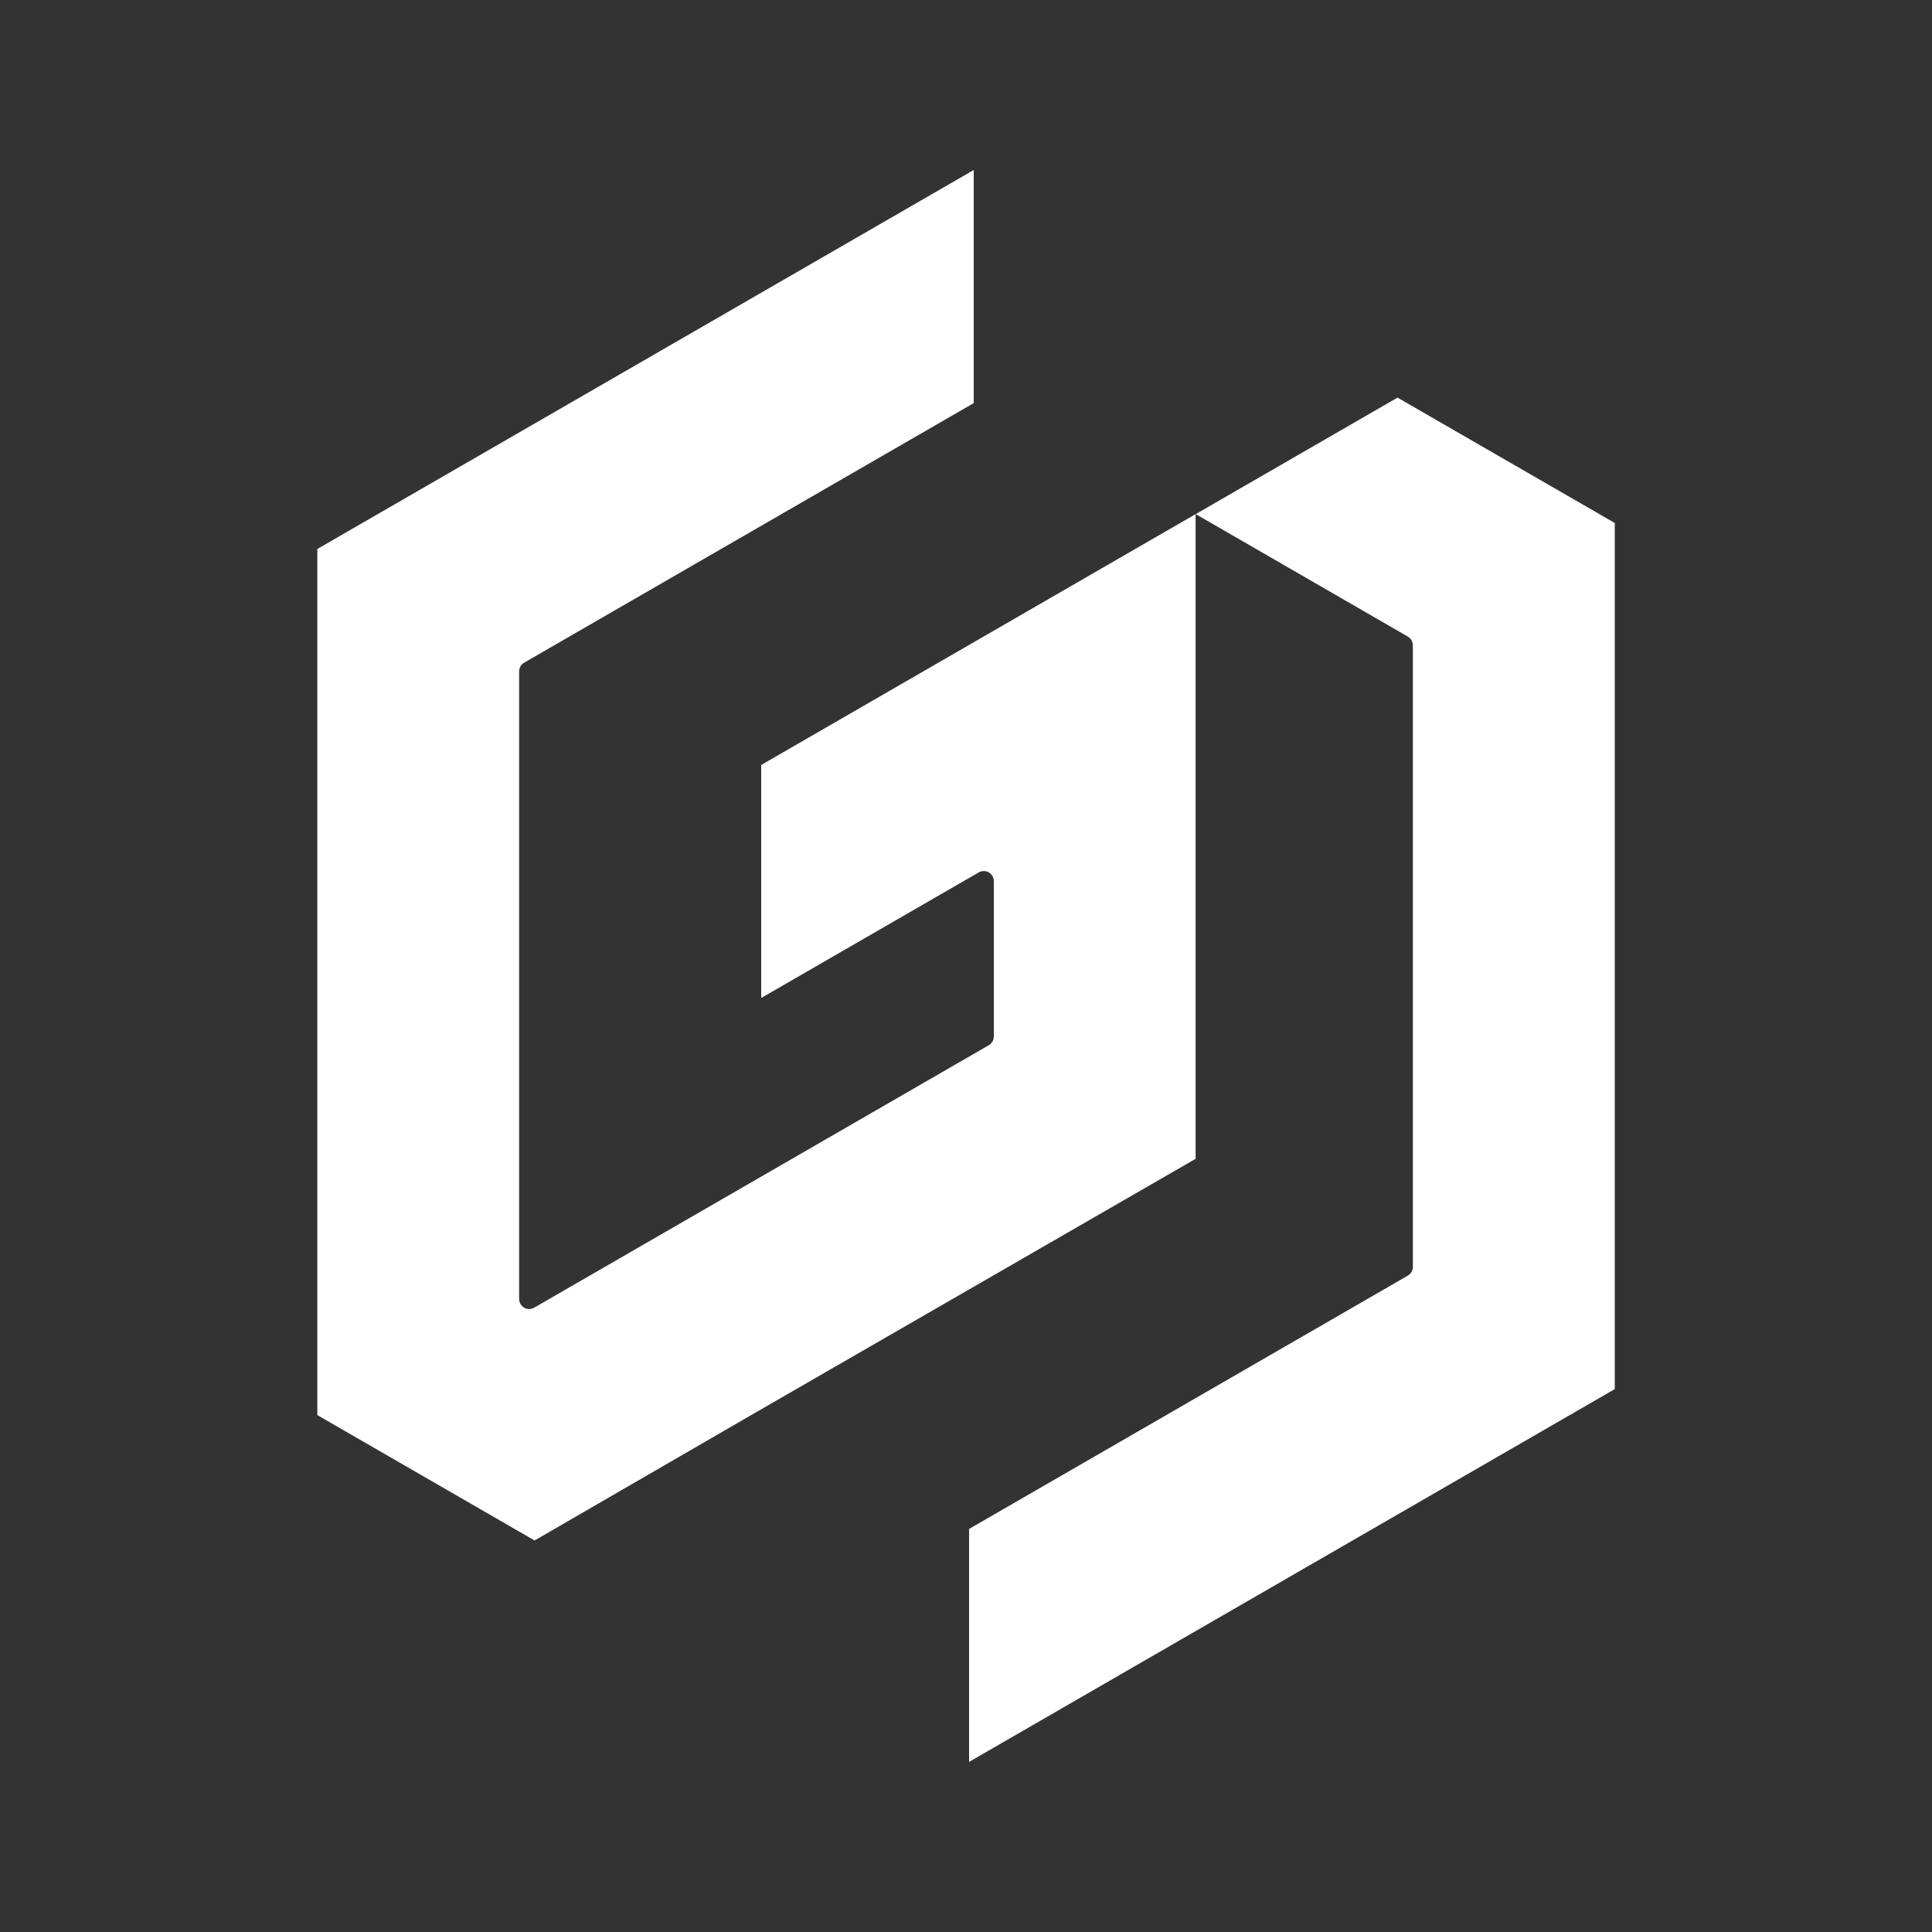
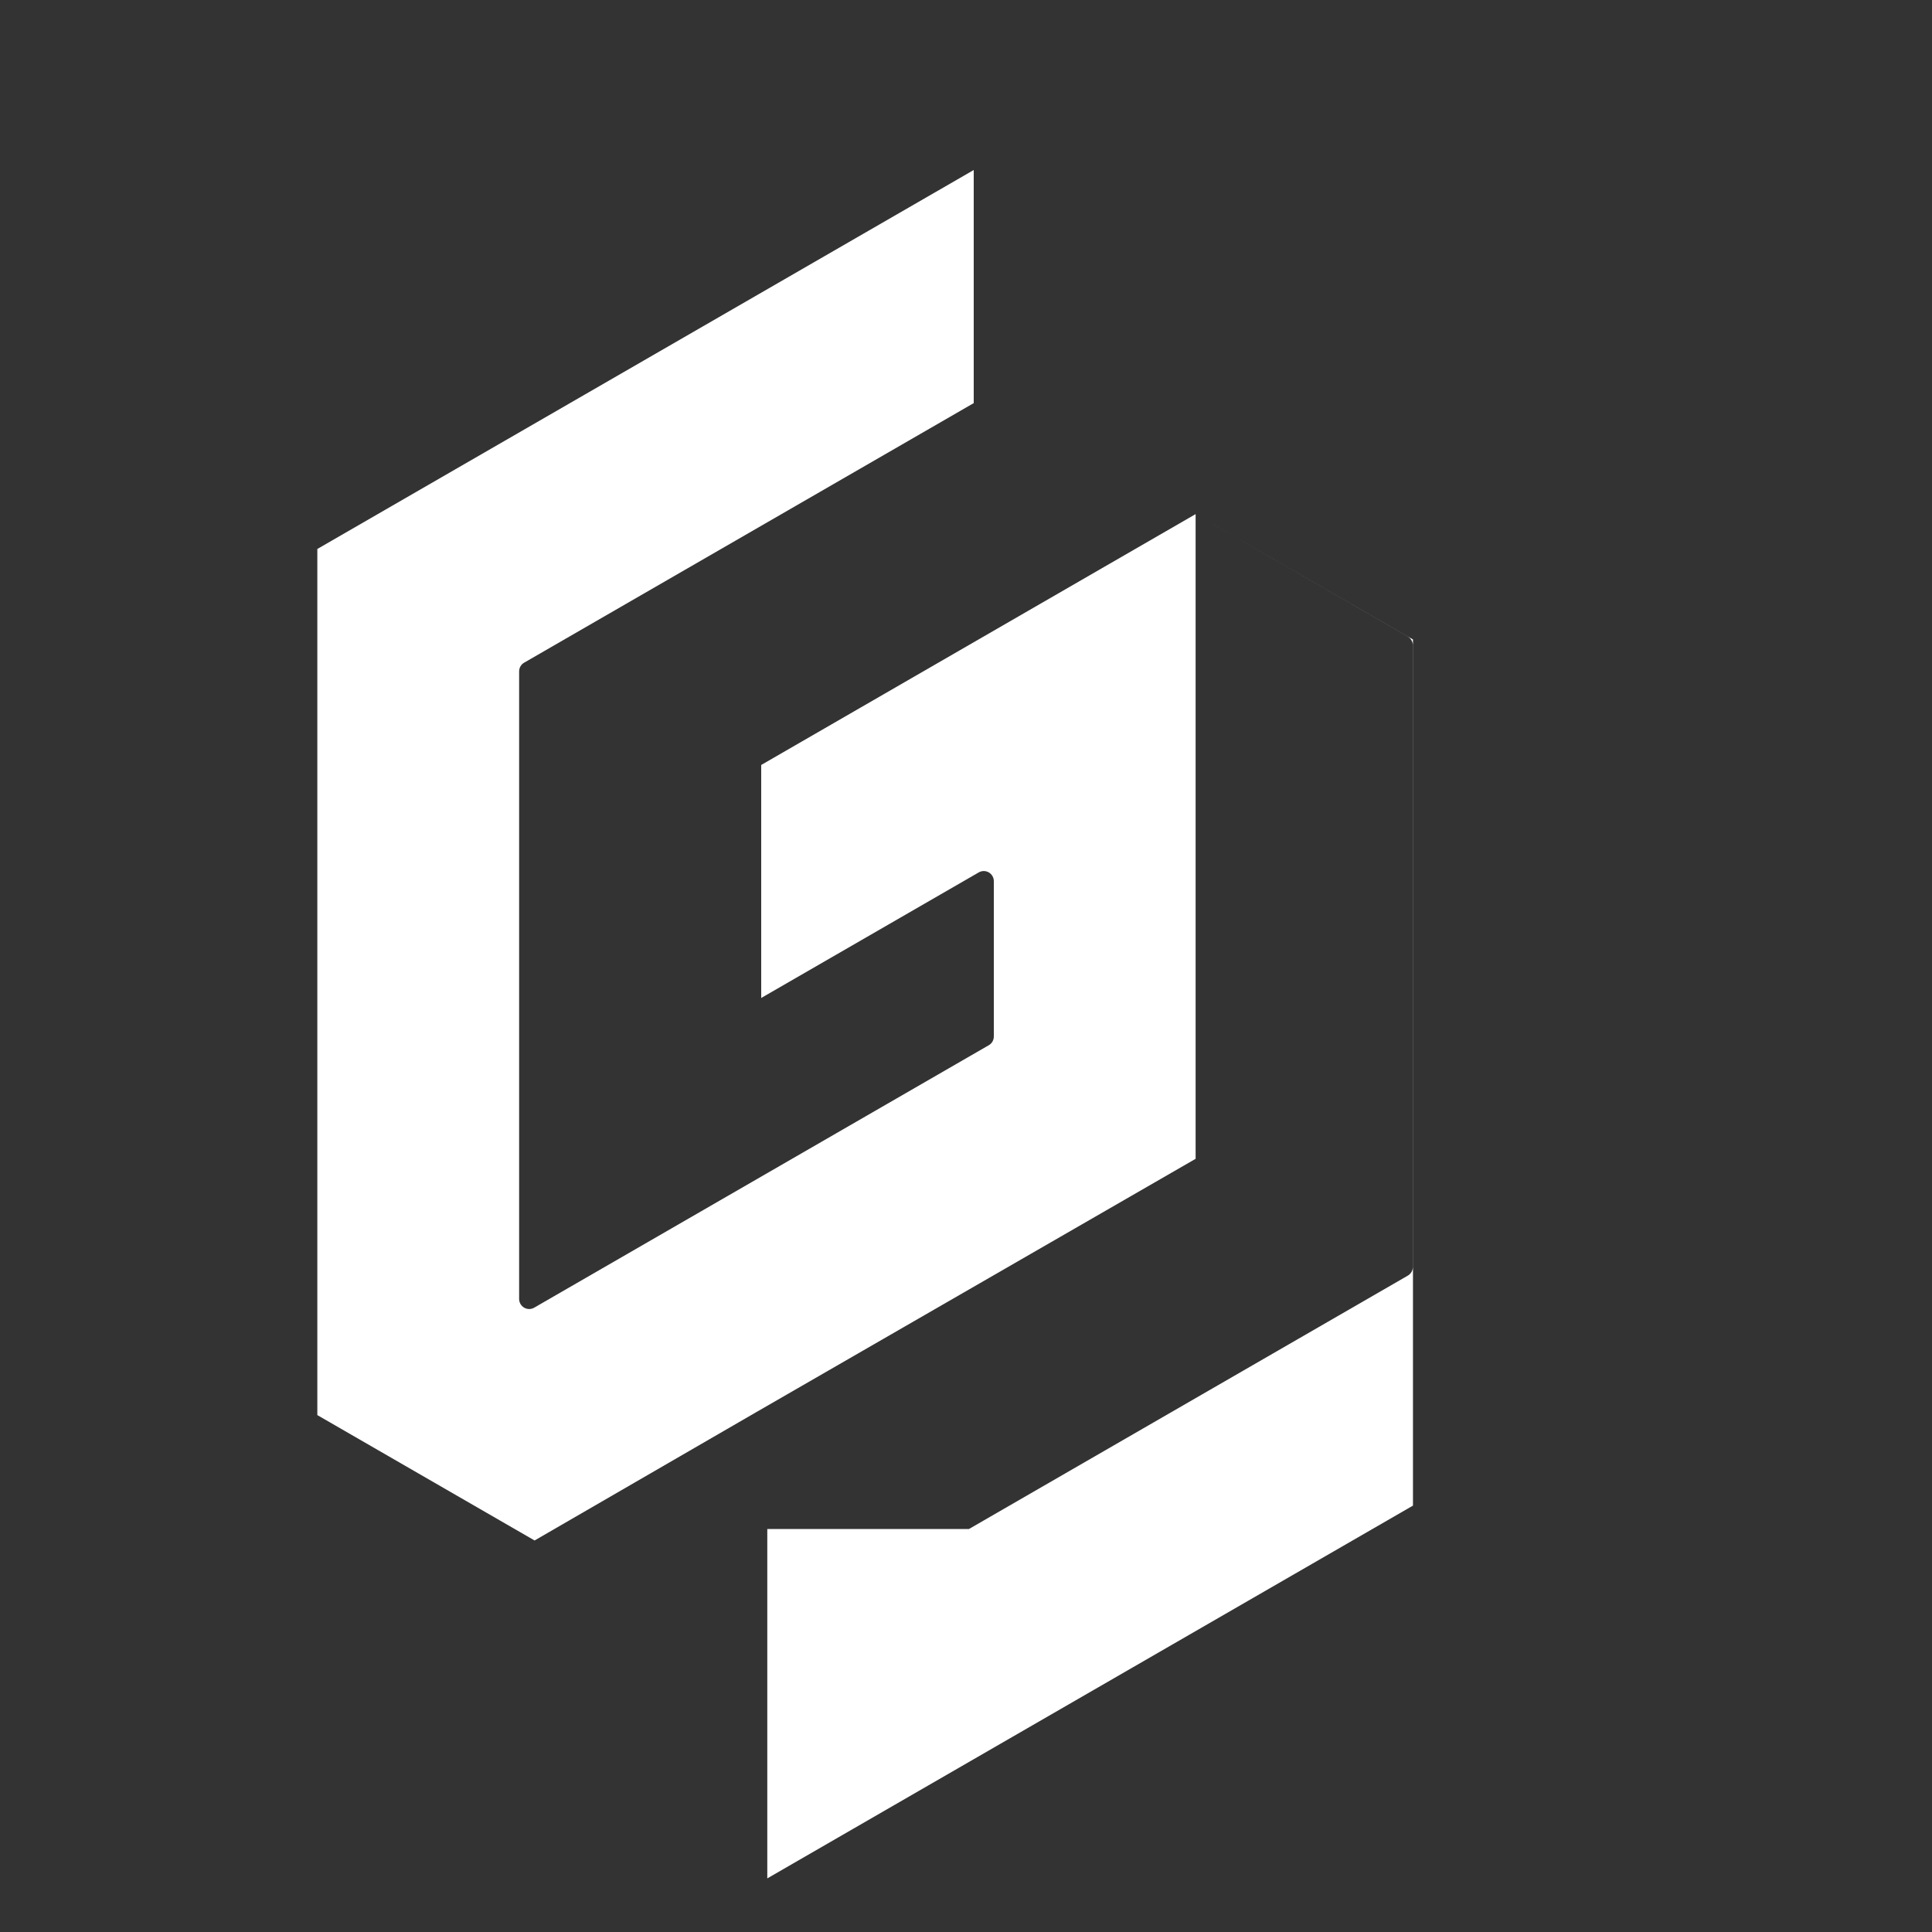
<svg xmlns="http://www.w3.org/2000/svg" version="1.1" x="0px" y="0px" viewBox="0 0 200 200" style="enable-background:new 0 0 200 200;" xml:space="preserve">
  <rect x="0" y="0" width="200" height="200" fill="#333333" stroke="none" />
  <style type="text/css">
	.st0{display:none;}
	.st1{display:inline;}
	.st2{fill:#231815;}
	.st3{fill:#FFFFFF;}
	.st4{fill:#66CC00;}
	.st5{fill:none;stroke:#FFFFFF;stroke-width:5.537;stroke-linecap:round;stroke-linejoin:round;stroke-miterlimit:10;}
	.st6{fill-rule:evenodd;clip-rule:evenodd;fill:#fff;}
</style>
  <g id="圖層_1" class="st0">
    <g class="st1">
      <path class="st2" d="M101.56,26.37c-41.78,0-75.66,33.87-75.66,75.66c0,11.51,2.58,22.42,7.18,32.19c2.88-1.36,6.1-2.15,9.5-2.15    c12.31,0,22.29,9.98,22.29,22.29c0,4.35-1.26,8.39-3.42,11.82c11.63,7.29,25.37,11.51,40.1,11.51c41.78,0,75.66-33.87,75.66-75.66    S143.34,26.37,101.56,26.37z" />
      <g>
-         <path class="st3" d="M62.71,66.39h77.71c4.63,0,8.38,3.75,8.38,8.38v44.09c0,4.63-3.75,8.38-8.38,8.38h-8.35v26.27l-34.11-26.27     H62.71c-4.63,0-8.38-3.75-8.38-8.38V74.77C54.32,70.14,58.08,66.39,62.71,66.39z" />
-       </g>
+         </g>
      <g>
        <path class="st2" d="M121.69,97.44c0,3.82,3.1,6.92,6.93,6.92c3.82,0,6.93-3.1,6.93-6.92c0-3.82-3.1-6.93-6.93-6.93     C124.79,90.52,121.69,93.62,121.69,97.44z" />
        <path class="st2" d="M67.58,97.44c0,3.82,3.1,6.92,6.92,6.92c3.82,0,6.93-3.1,6.93-6.92c0-3.82-3.1-6.93-6.93-6.93     C70.68,90.52,67.58,93.62,67.58,97.44z" />
-         <path class="st2" d="M94.63,97.44c0,3.82,3.1,6.92,6.92,6.92c3.82,0,6.93-3.1,6.93-6.92c0-3.82-3.1-6.93-6.93-6.93     C97.73,90.52,94.63,93.62,94.63,97.44z" />
      </g>
      <ellipse transform="matrix(0.707 -0.707 0.707 0.707 -96.667 75.319)" class="st4" cx="42.58" cy="154.35" rx="15.68" ry="15.68" />
    </g>
  </g>
  <g id="圖層_2" class="st0">
    <g class="st1">
      <ellipse transform="matrix(0.707 -0.707 0.707 0.707 -42.397 101.694)" class="st2" cx="101.56" cy="102.02" rx="75.66" ry="75.66" />
      <g>
        <polyline class="st5" points="143.85,122.44 101.56,87.55 59.27,122.44    " />
      </g>
    </g>
  </g>
  <g id="圖層_3">
    <g>
      <g>
        <g>
-           <path class="st6" d="M100.31,158.28l45.43-26.23c0.32-0.19,0.52-0.53,0.52-0.9V66.81c0-0.37-0.2-0.72-0.52-0.91l-21.96-12.68      l20.89-12.06l22.49,12.98v89.66l-66.84,38.59V158.28z" />
+           <path class="st6" d="M100.31,158.28l45.43-26.23c0.32-0.19,0.52-0.53,0.52-0.9V66.81c0-0.37-0.2-0.72-0.52-0.91l-21.96-12.68      l22.49,12.98v89.66l-66.84,38.59V158.28z" />
        </g>
        <g>
          <path class="st6" d="M78.8,79.19v24.12l22.52-13c0.16-0.09,0.34-0.14,0.52-0.14c0.18,0,0.36,0.05,0.52,0.14      c0.32,0.19,0.52,0.53,0.52,0.9v16.09c0,0.37-0.2,0.72-0.52,0.9l-47.06,27.17c-0.16,0.09-0.34,0.14-0.52,0.14      c-0.18,0-0.36-0.05-0.52-0.14c-0.32-0.19-0.52-0.53-0.52-0.9V69.5c0-0.37,0.2-0.72,0.52-0.9c0,0,46.53-26.86,46.54-26.87V17.6      L32.85,56.83v89.66l22.49,12.98l22.94-13.28l45.49-26.23V53.22L78.8,79.19z" />
        </g>
      </g>
    </g>
  </g>
</svg>